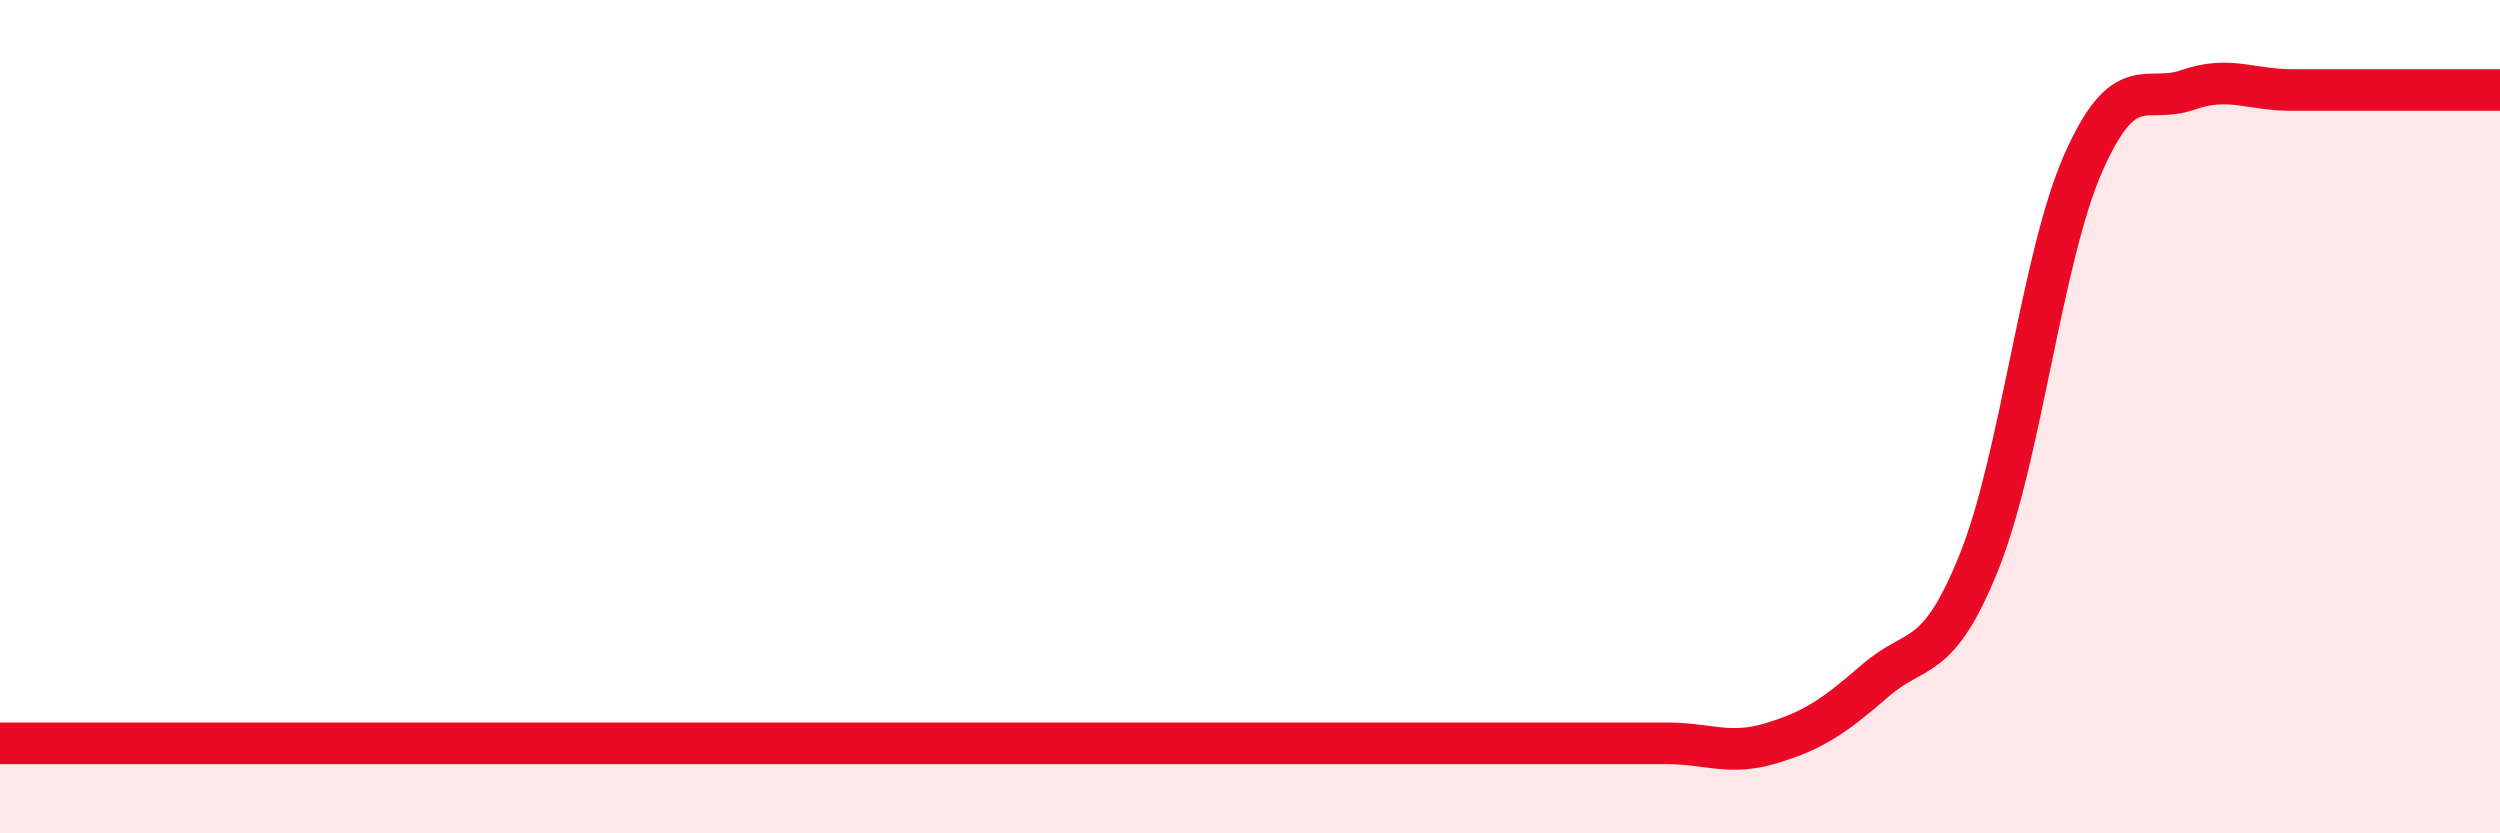
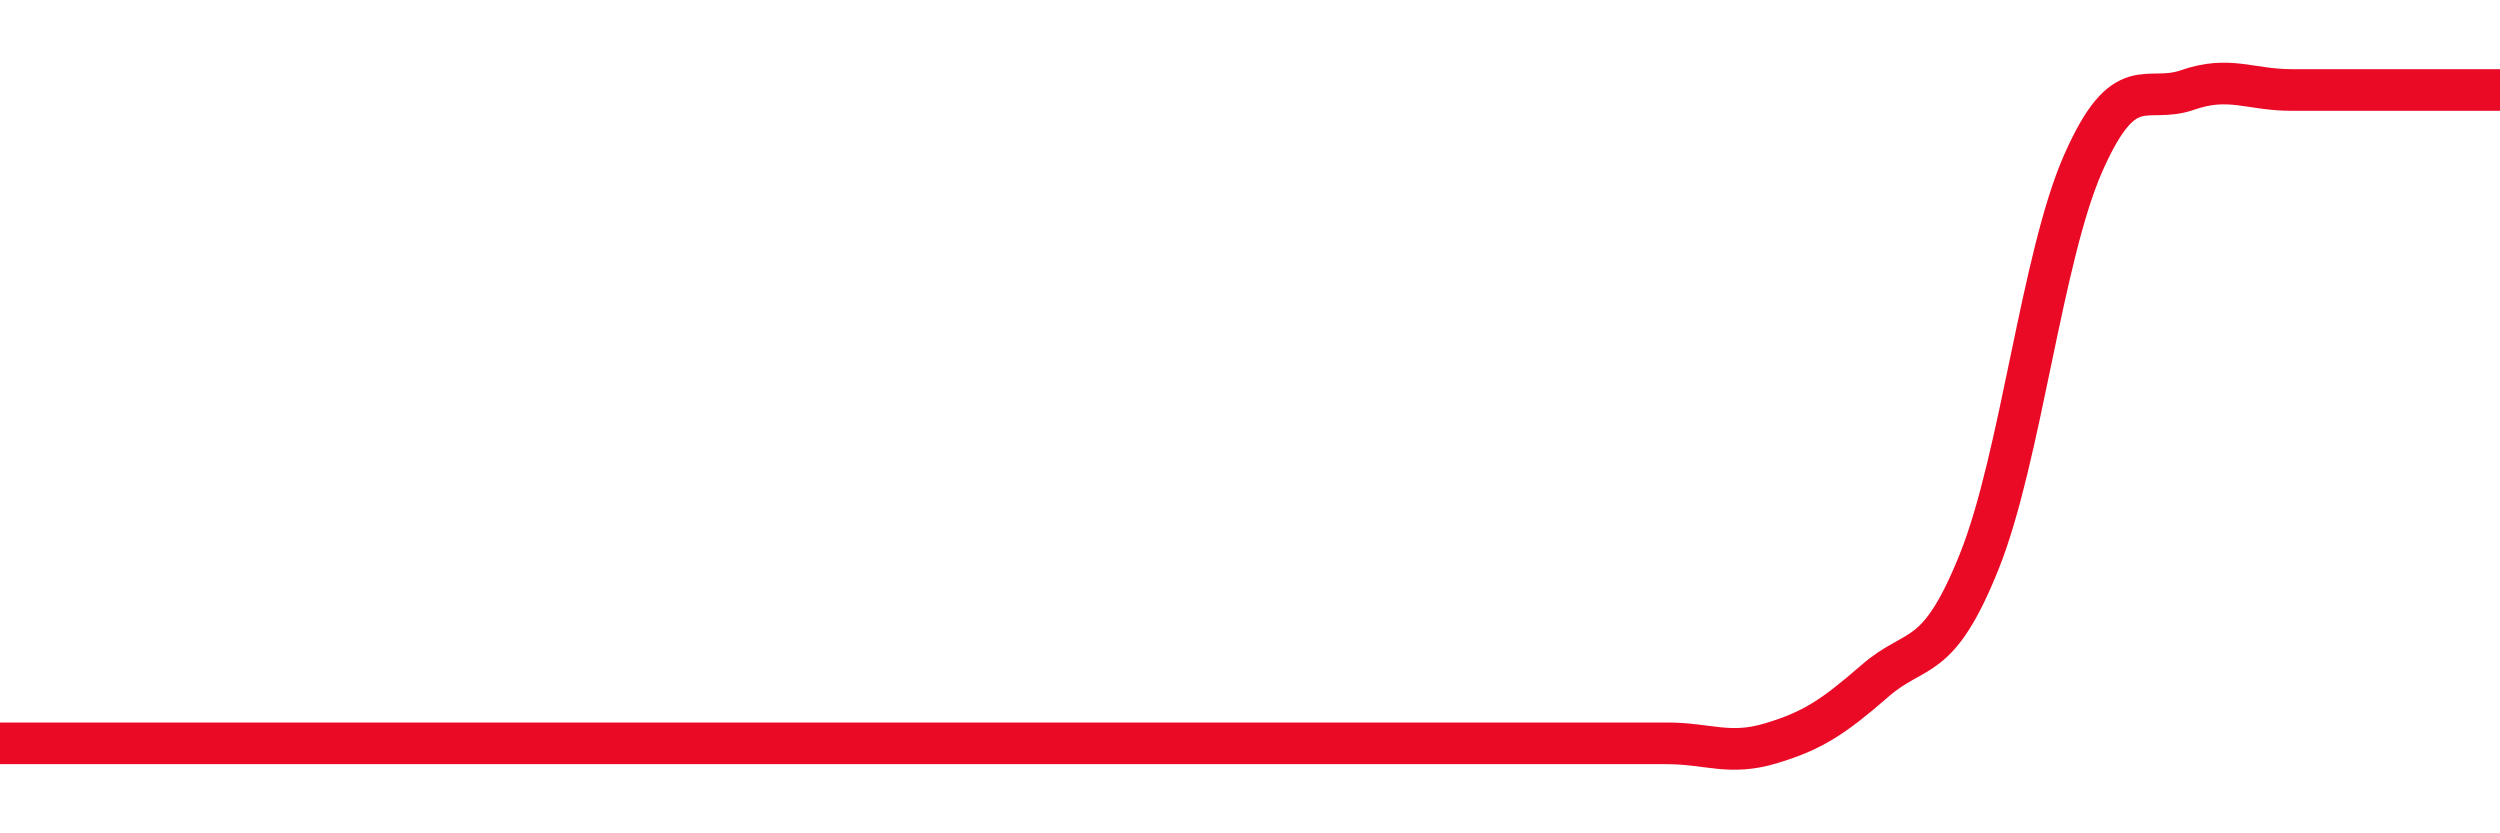
<svg xmlns="http://www.w3.org/2000/svg" width="60" height="20" viewBox="0 0 60 20">
-   <path d="M 0,17.84 C 0.5,17.84 1.5,17.84 2.5,17.84 C 3.5,17.84 4,17.84 5,17.84 C 6,17.84 6.5,17.84 7.5,17.84 C 8.5,17.84 9,17.84 10,17.84 C 11,17.84 11.5,17.84 12.5,17.84 C 13.5,17.84 14,17.84 15,17.84 C 16,17.84 16.5,17.84 17.5,17.84 C 18.5,17.84 19,17.84 20,17.84 C 21,17.84 21.5,17.84 22.5,17.84 C 23.5,17.84 24,17.84 25,17.84 C 26,17.84 26.5,17.84 27.5,17.84 C 28.5,17.84 29,17.84 30,17.84 C 31,17.84 31.5,17.84 32.5,17.84 C 33.5,17.84 34,17.84 35,17.84 C 36,17.84 36.5,17.84 37.5,17.84 C 38.5,17.84 39,17.84 40,17.84 C 41,17.84 41.5,18.14 42.5,17.84 C 43.5,17.54 44,17.21 45,16.34 C 46,15.47 46.5,15.97 47.5,13.48 C 48.5,10.99 49,6.17 50,3.91 C 51,1.65 51.5,2.51 52.5,2.16 C 53.5,1.81 54,2.16 55,2.16 C 56,2.16 56.5,2.16 57.5,2.16 C 58.5,2.16 59.5,2.16 60,2.16L60 20L0 20Z" fill="#EB0A25" opacity="0.1" stroke-linecap="round" stroke-linejoin="round" />
-   <path d="M 0,17.84 C 0.5,17.84 1.5,17.84 2.5,17.84 C 3.5,17.84 4,17.84 5,17.84 C 6,17.84 6.5,17.84 7.5,17.84 C 8.5,17.84 9,17.84 10,17.84 C 11,17.84 11.5,17.84 12.5,17.84 C 13.5,17.84 14,17.84 15,17.84 C 16,17.84 16.5,17.84 17.5,17.84 C 18.5,17.84 19,17.84 20,17.84 C 21,17.84 21.5,17.84 22.5,17.84 C 23.5,17.84 24,17.84 25,17.84 C 26,17.84 26.5,17.84 27.5,17.84 C 28.5,17.84 29,17.84 30,17.84 C 31,17.84 31.5,17.84 32.5,17.84 C 33.5,17.84 34,17.84 35,17.84 C 36,17.84 36.5,17.84 37.5,17.84 C 38.5,17.84 39,17.84 40,17.84 C 41,17.84 41.5,18.14 42.5,17.84 C 43.5,17.54 44,17.21 45,16.34 C 46,15.47 46.5,15.97 47.5,13.48 C 48.5,10.99 49,6.17 50,3.91 C 51,1.65 51.5,2.51 52.5,2.16 C 53.5,1.81 54,2.16 55,2.16 C 56,2.16 56.5,2.16 57.5,2.16 C 58.5,2.16 59.5,2.16 60,2.16" stroke="#EB0A25" stroke-width="1" fill="none" stroke-linecap="round" stroke-linejoin="round" />
+   <path d="M 0,17.84 C 3.5,17.84 4,17.84 5,17.84 C 6,17.84 6.5,17.84 7.5,17.84 C 8.5,17.84 9,17.84 10,17.84 C 11,17.84 11.5,17.84 12.5,17.84 C 13.5,17.84 14,17.84 15,17.84 C 16,17.84 16.5,17.84 17.5,17.84 C 18.5,17.84 19,17.84 20,17.84 C 21,17.84 21.5,17.84 22.5,17.84 C 23.5,17.84 24,17.84 25,17.84 C 26,17.84 26.5,17.84 27.5,17.84 C 28.5,17.84 29,17.84 30,17.84 C 31,17.84 31.5,17.84 32.5,17.84 C 33.5,17.84 34,17.84 35,17.84 C 36,17.84 36.5,17.84 37.5,17.84 C 38.5,17.84 39,17.84 40,17.84 C 41,17.84 41.5,18.14 42.5,17.84 C 43.5,17.54 44,17.21 45,16.34 C 46,15.47 46.5,15.97 47.5,13.48 C 48.5,10.99 49,6.17 50,3.91 C 51,1.65 51.5,2.51 52.5,2.16 C 53.5,1.81 54,2.16 55,2.16 C 56,2.16 56.5,2.16 57.5,2.16 C 58.5,2.16 59.5,2.16 60,2.16" stroke="#EB0A25" stroke-width="1" fill="none" stroke-linecap="round" stroke-linejoin="round" />
</svg>